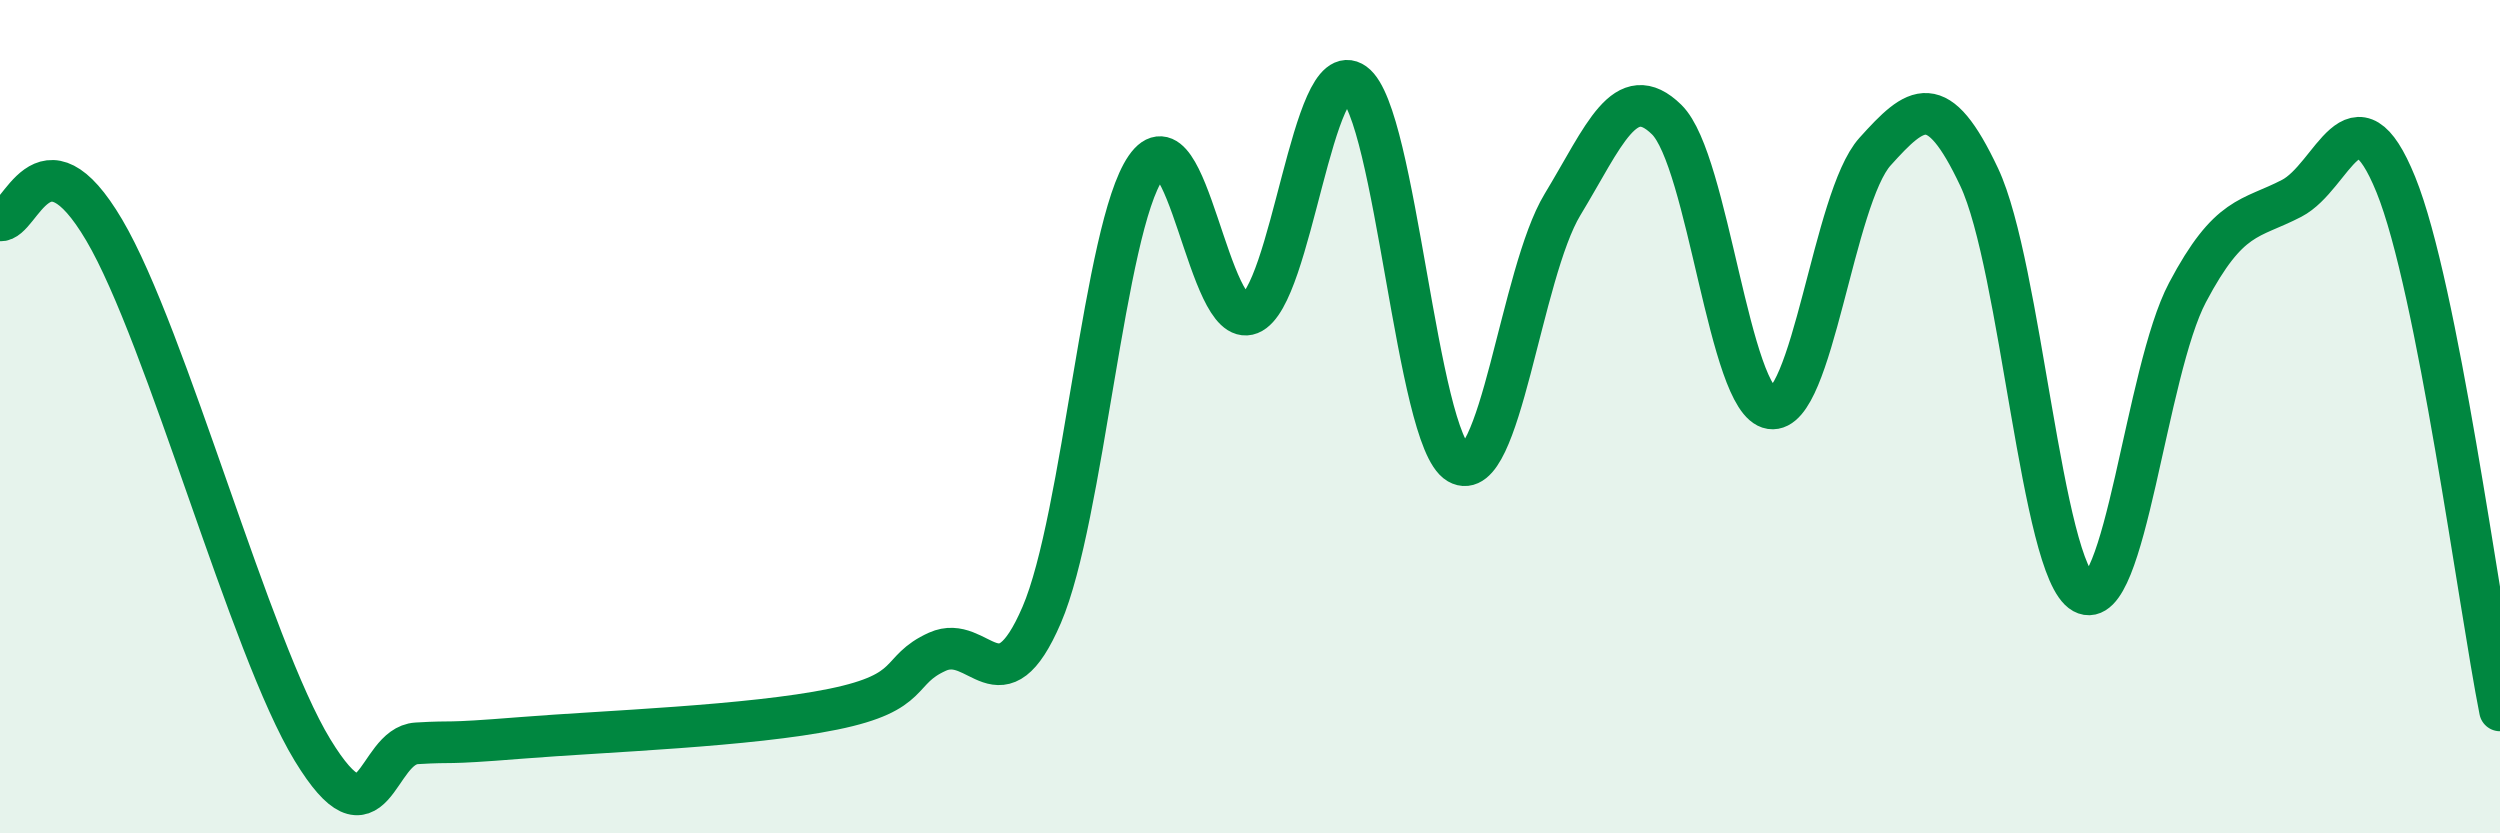
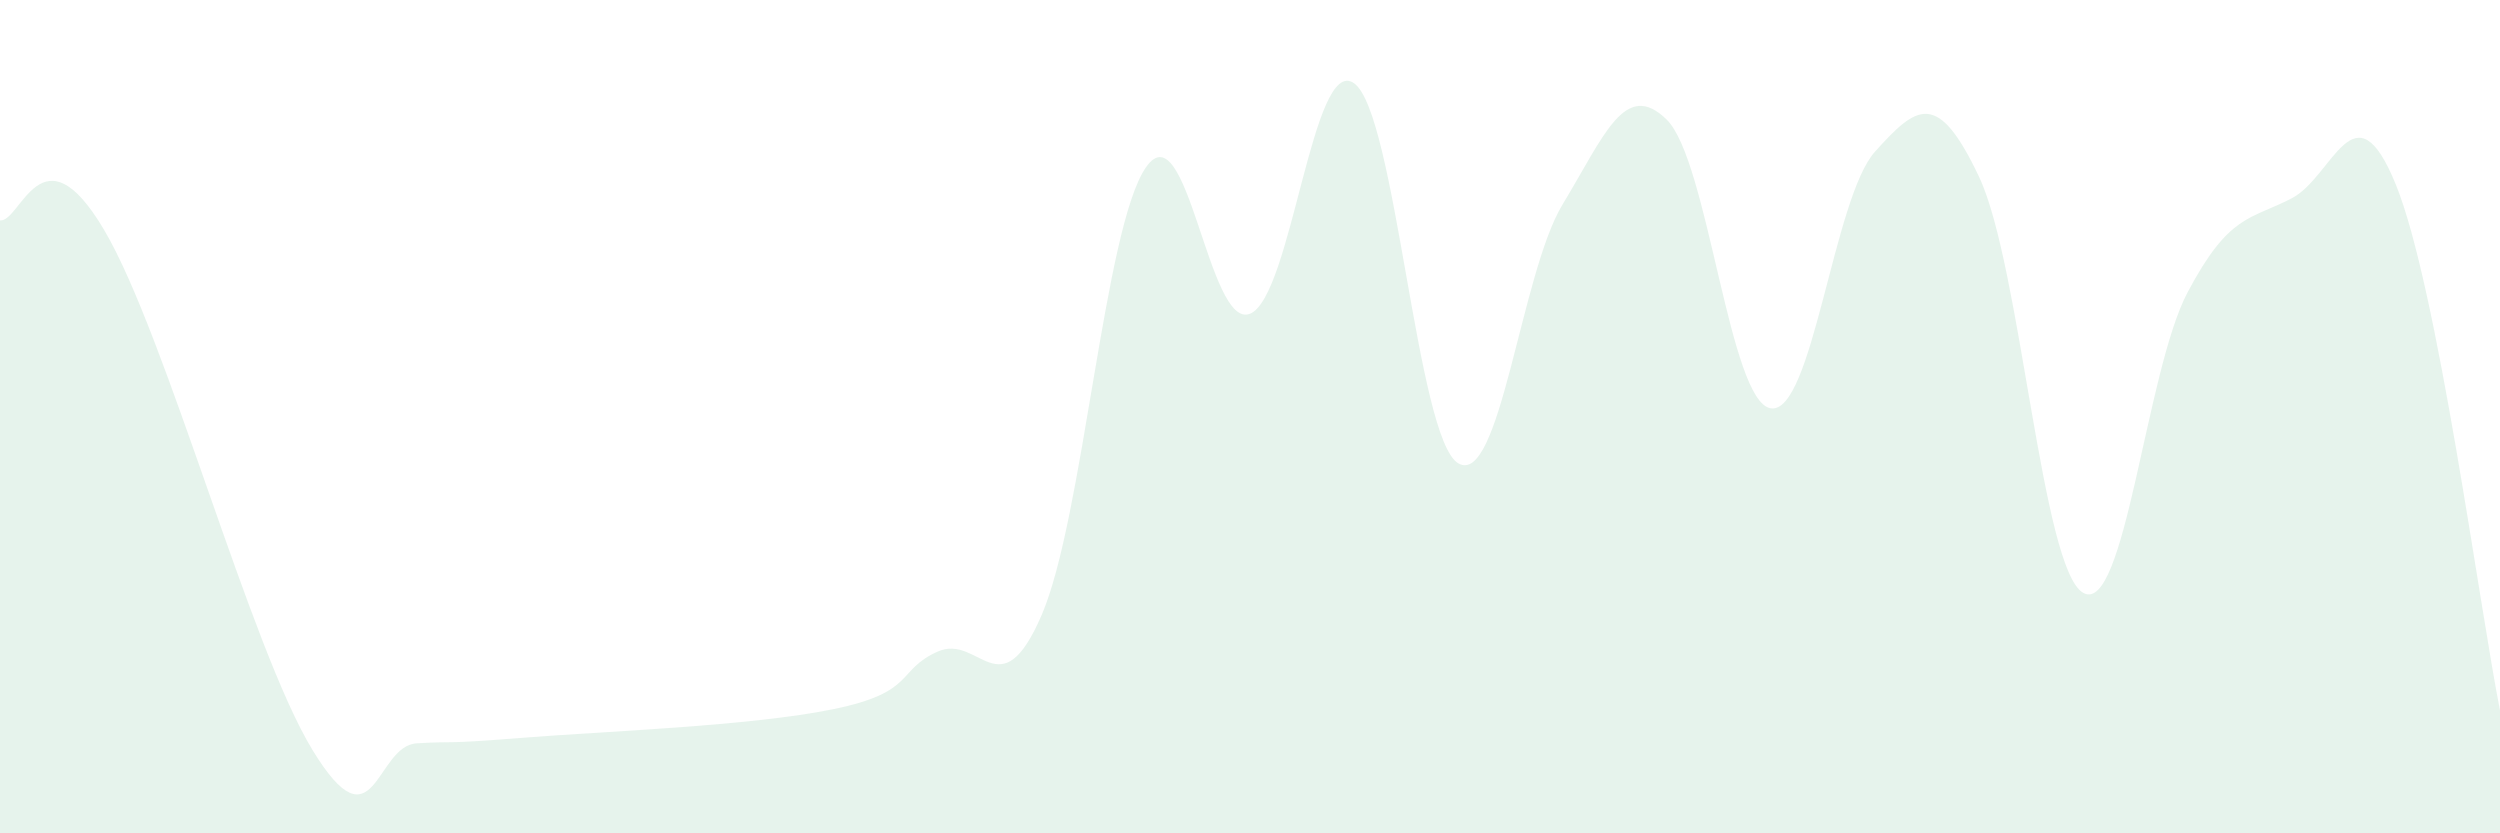
<svg xmlns="http://www.w3.org/2000/svg" width="60" height="20" viewBox="0 0 60 20">
  <path d="M 0,5.29 C 0.5,5.34 1,2.98 2.5,5.52 C 4,8.06 6,15.54 7.5,18 C 9,20.46 9,17.9 10,17.84 C 11,17.78 10.5,17.87 12.5,17.71 C 14.5,17.55 18,17.43 20,17.02 C 22,16.61 21.5,16.09 22.5,15.64 C 23.5,15.19 24,17.08 25,14.76 C 26,12.44 26.5,5.47 27.5,4.02 C 28.5,2.57 29,7.93 30,7.53 C 31,7.13 31.5,1.28 32.5,2 C 33.5,2.72 34,10.54 35,11.12 C 36,11.7 36.5,6.56 37.5,4.91 C 38.5,3.26 39,1.89 40,2.87 C 41,3.85 41.5,9.65 42.5,9.8 C 43.5,9.95 44,4.75 45,3.64 C 46,2.53 46.5,2.13 47.5,4.25 C 48.5,6.37 49,13.68 50,14.23 C 51,14.78 51.5,8.91 52.5,7.02 C 53.5,5.13 54,5.28 55,4.76 C 56,4.24 56.5,1.97 57.5,4.43 C 58.5,6.89 59.5,14.53 60,17.05L60 20L0 20Z" fill="#008740" opacity="0.1" stroke-linecap="round" stroke-linejoin="round" />
-   <path d="M 0,5.29 C 0.5,5.34 1,2.98 2.5,5.52 C 4,8.06 6,15.54 7.5,18 C 9,20.46 9,17.9 10,17.84 C 11,17.78 10.5,17.87 12.5,17.71 C 14.5,17.55 18,17.43 20,17.02 C 22,16.61 21.5,16.09 22.5,15.64 C 23.5,15.19 24,17.08 25,14.76 C 26,12.44 26.5,5.47 27.5,4.02 C 28.5,2.57 29,7.93 30,7.53 C 31,7.13 31.5,1.28 32.5,2 C 33.5,2.72 34,10.54 35,11.12 C 36,11.7 36.5,6.56 37.5,4.91 C 38.5,3.26 39,1.89 40,2.87 C 41,3.85 41.5,9.65 42.5,9.8 C 43.5,9.95 44,4.75 45,3.64 C 46,2.53 46.5,2.13 47.5,4.25 C 48.5,6.37 49,13.68 50,14.23 C 51,14.78 51.5,8.91 52.5,7.02 C 53.5,5.13 54,5.28 55,4.76 C 56,4.24 56.5,1.97 57.5,4.43 C 58.5,6.89 59.5,14.53 60,17.05" stroke="#008740" stroke-width="1" fill="none" stroke-linecap="round" stroke-linejoin="round" />
</svg>